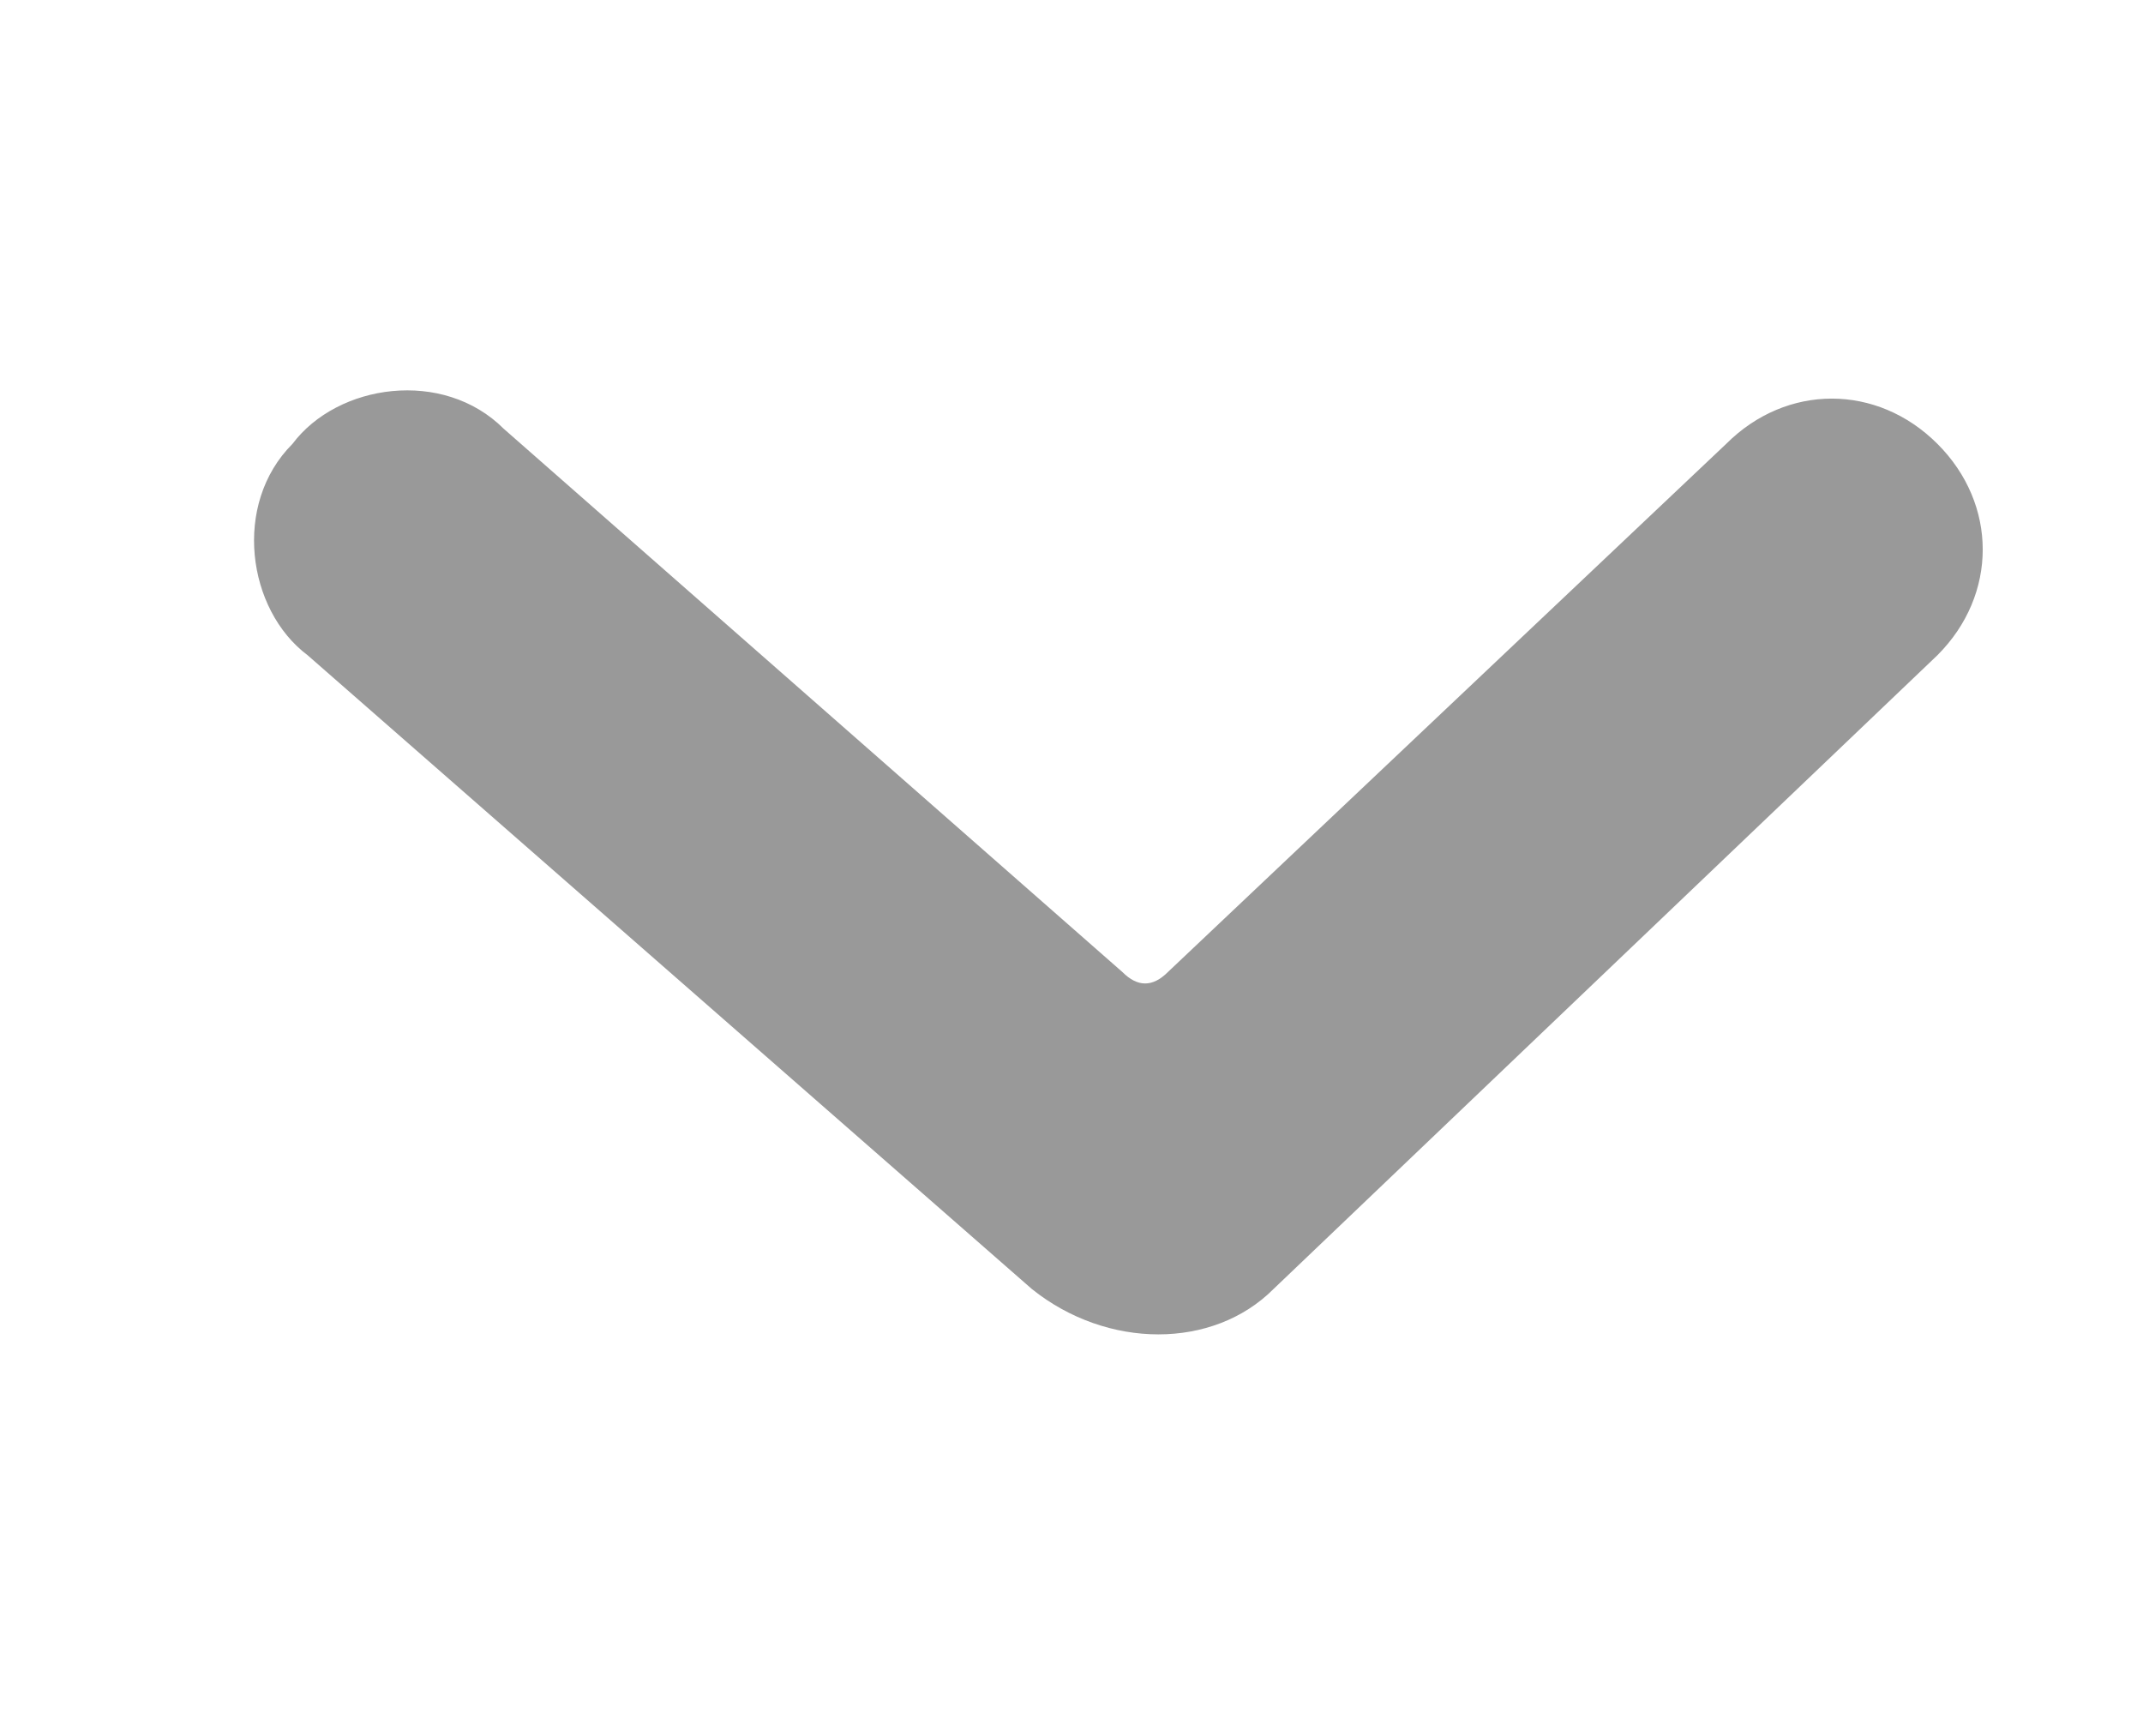
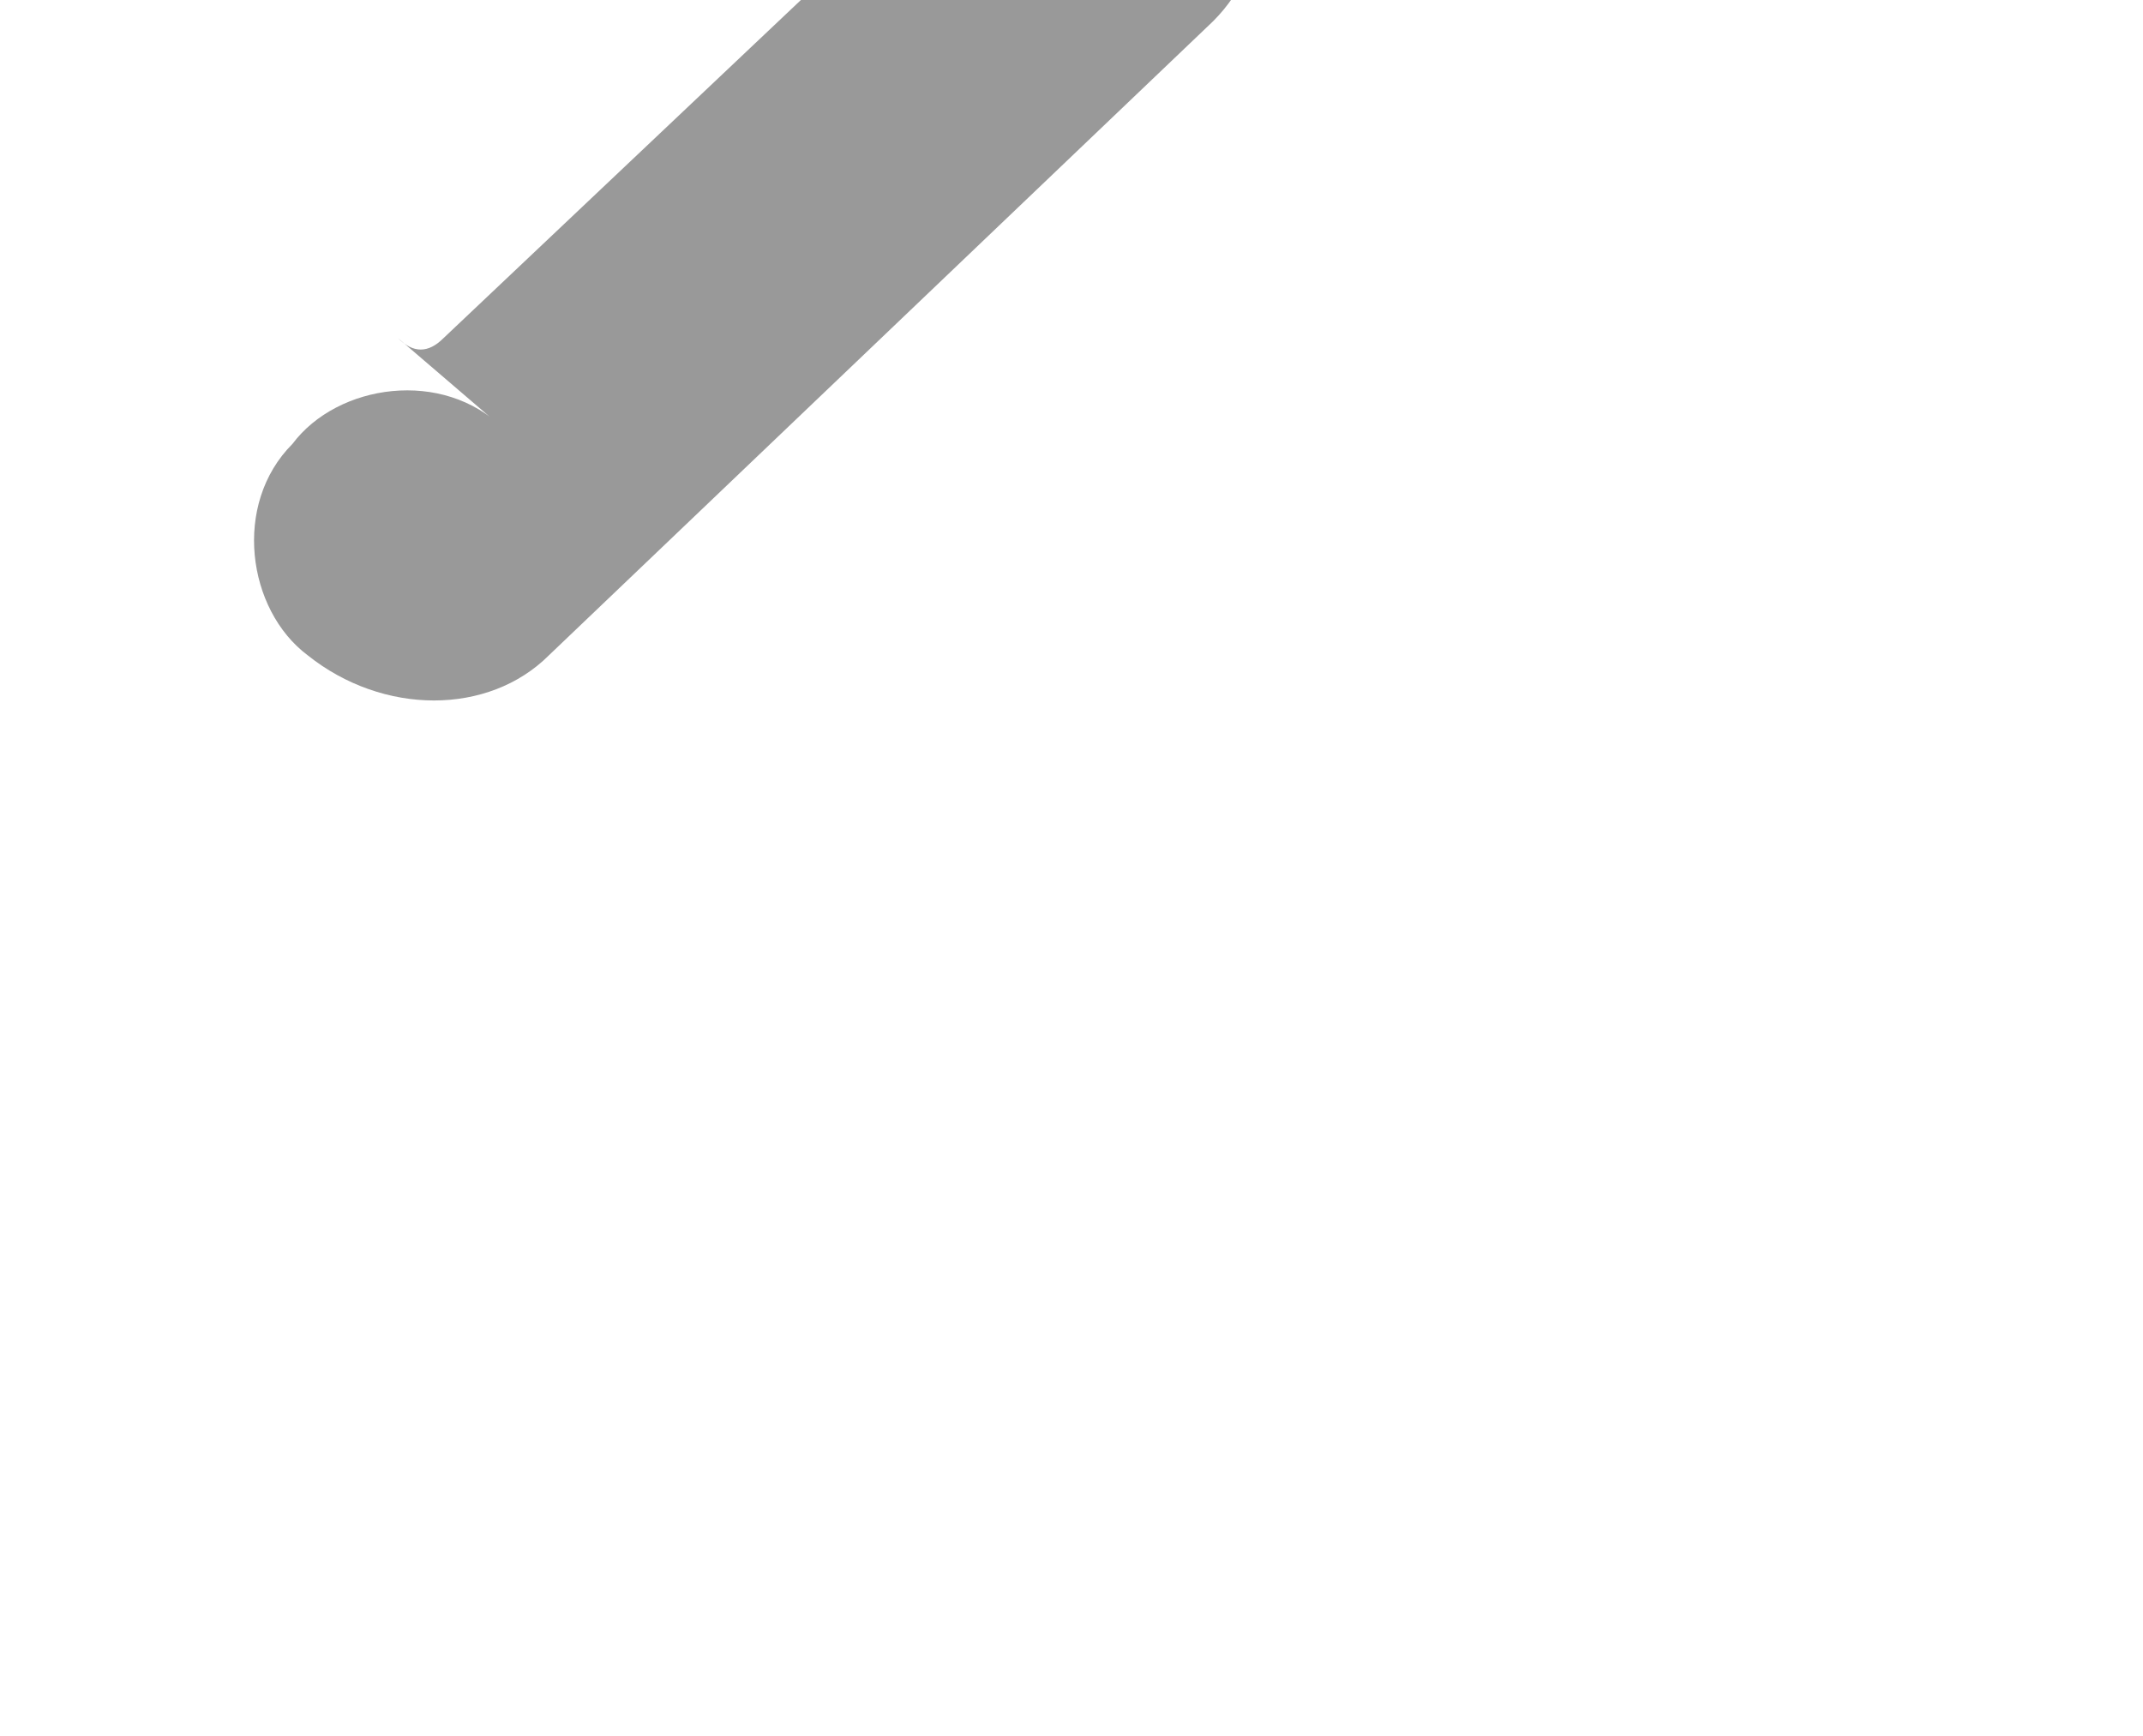
<svg xmlns="http://www.w3.org/2000/svg" version="1.1" id="Layer_1" x="0px" y="0px" viewBox="0 0 14.2 11.5" style="enable-background:new 0 0 14.2 11.5;" xml:space="preserve">
  <style type="text/css">
	.st0{fill:#999999;}
</style>
  <g id="Layer" transform="translate(-8.862 -6.259)">
    <g id="Vrstva_128">
-       <path id="Path_129" class="st0" d="M12.2,9.1c-0.4-0.4-1.1-0.3-1.4,0.1c-0.4,0.4-0.3,1.1,0.1,1.4l4.8,4.2c0.5,0.4,1.2,0.4,1.6,0    l4.4-4.2c0.4-0.4,0.4-1,0-1.4s-1-0.4-1.4,0l-3.7,3.5c-0.1,0.1-0.2,0.1-0.3,0L12.2,9.1z" />
+       <path id="Path_129" class="st0" d="M12.2,9.1c-0.4-0.4-1.1-0.3-1.4,0.1c-0.4,0.4-0.3,1.1,0.1,1.4c0.5,0.4,1.2,0.4,1.6,0    l4.4-4.2c0.4-0.4,0.4-1,0-1.4s-1-0.4-1.4,0l-3.7,3.5c-0.1,0.1-0.2,0.1-0.3,0L12.2,9.1z" />
    </g>
  </g>
</svg>